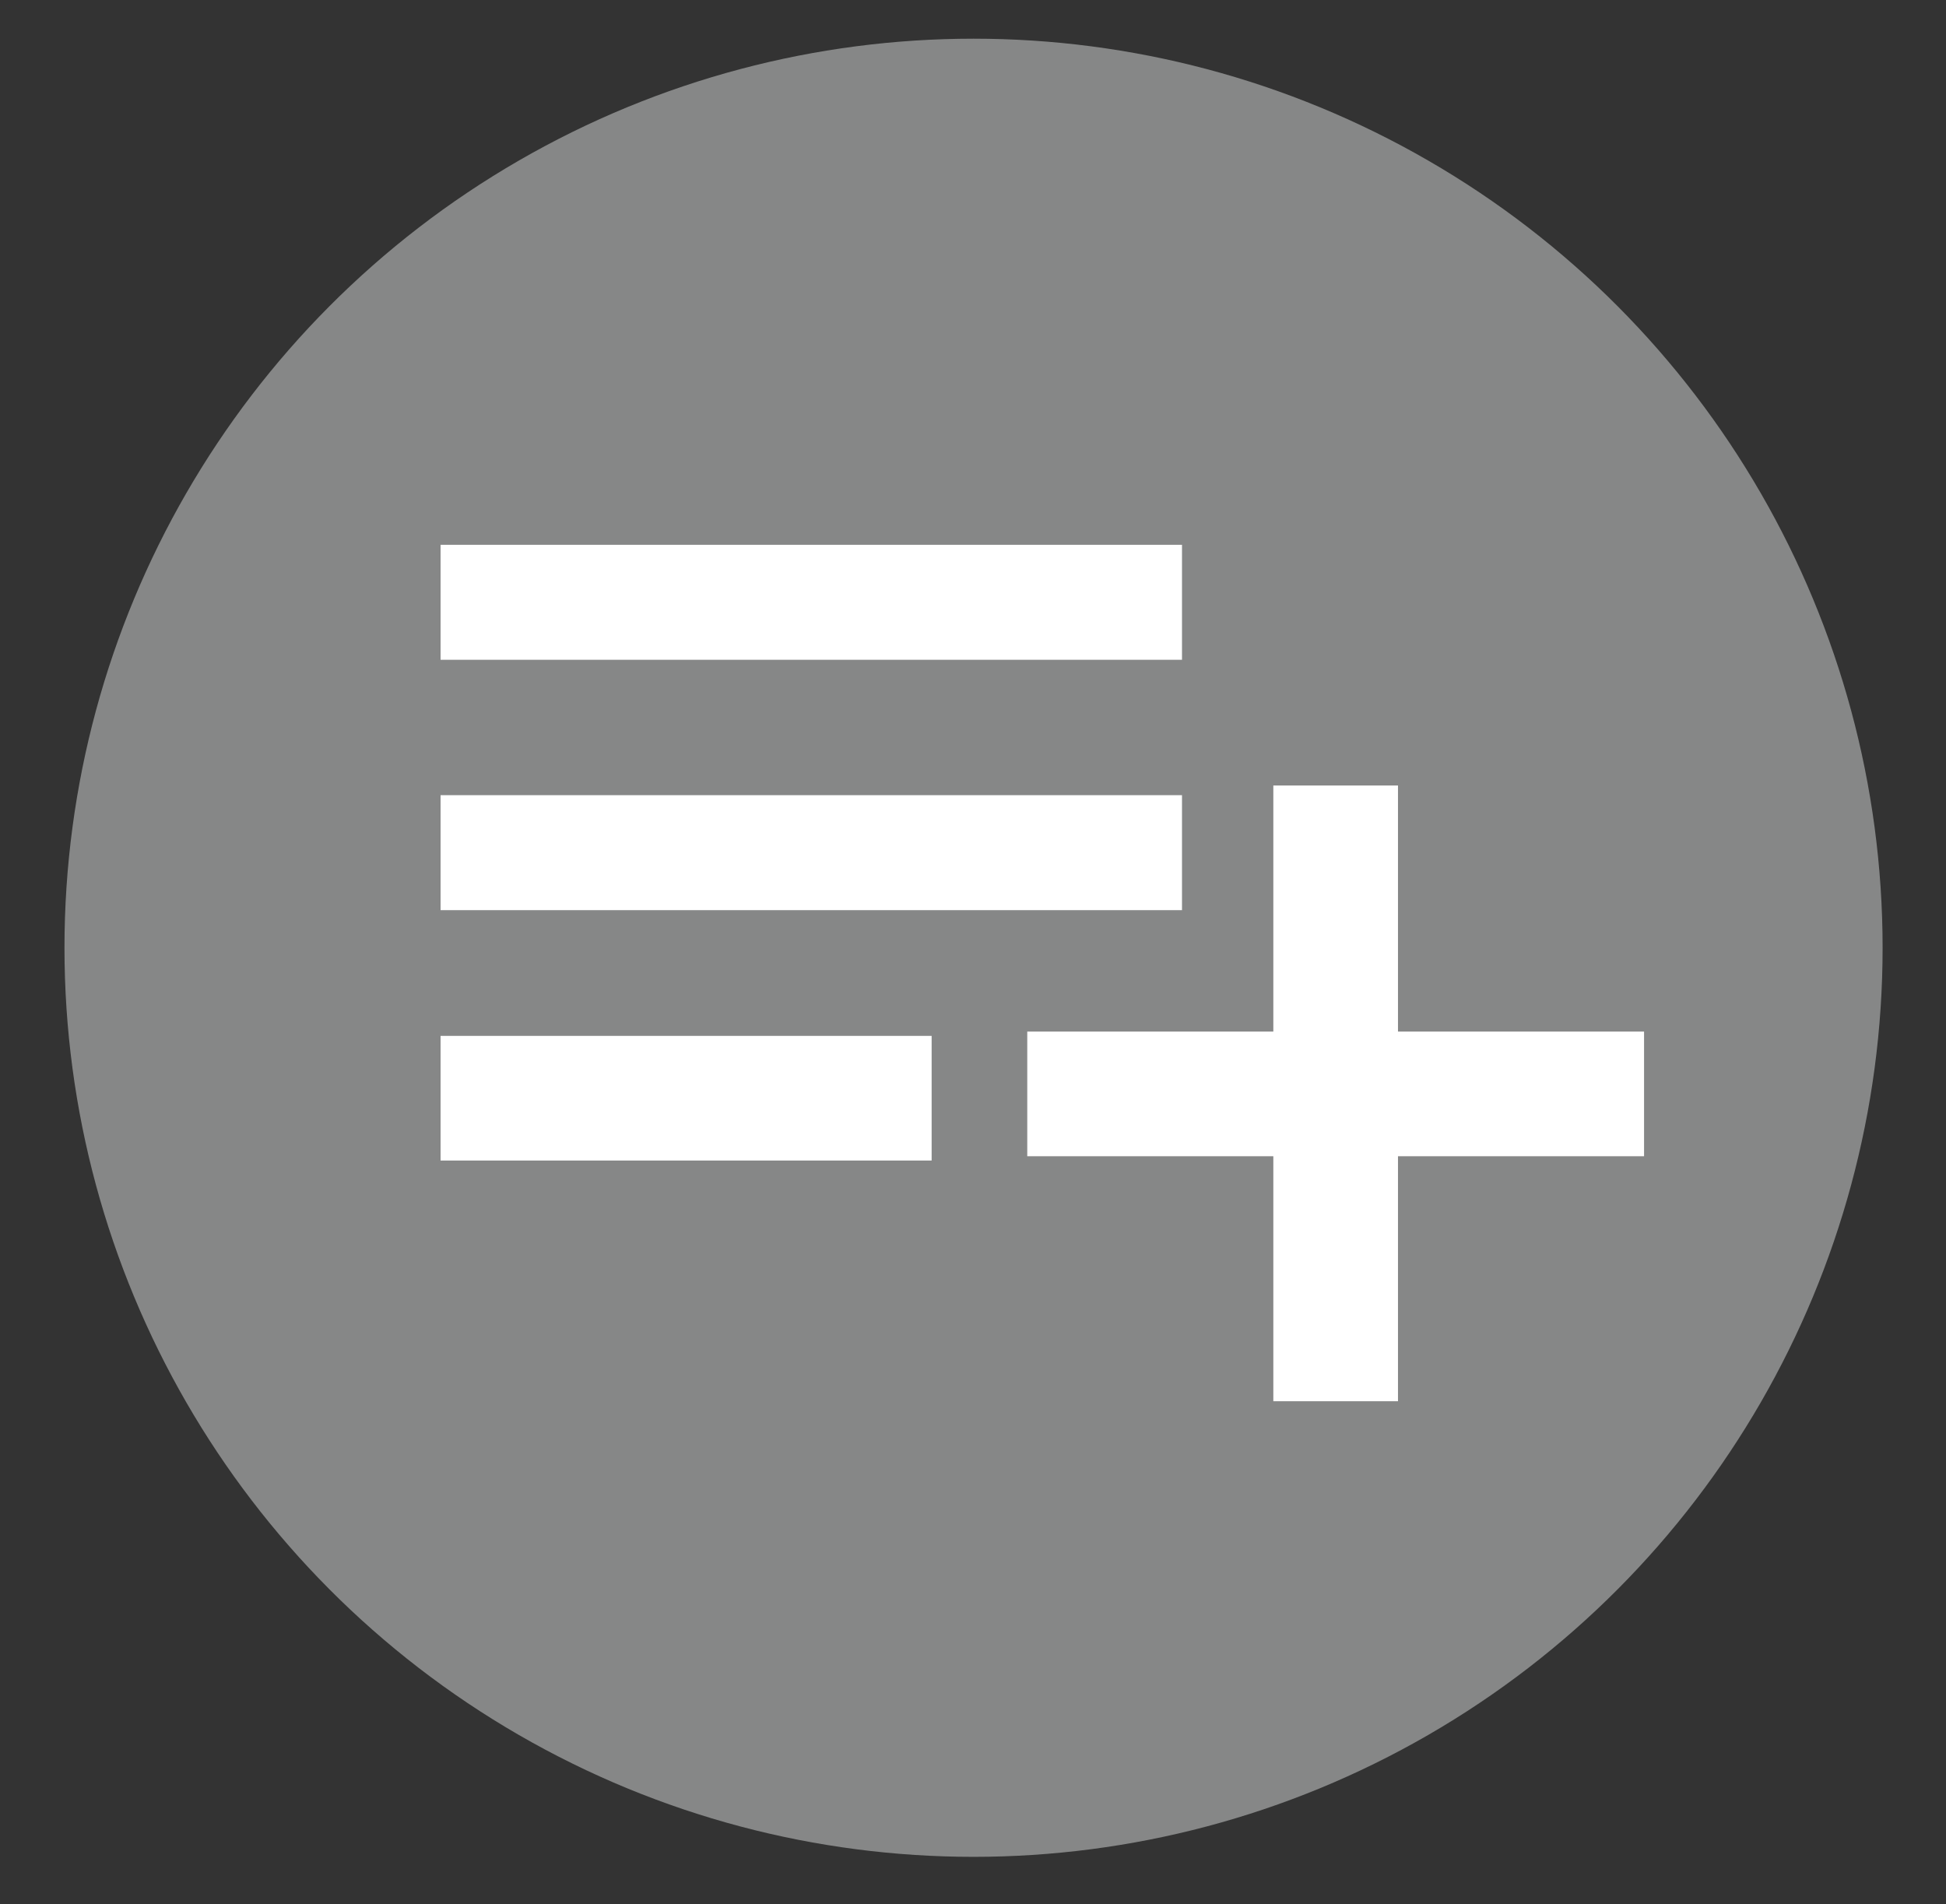
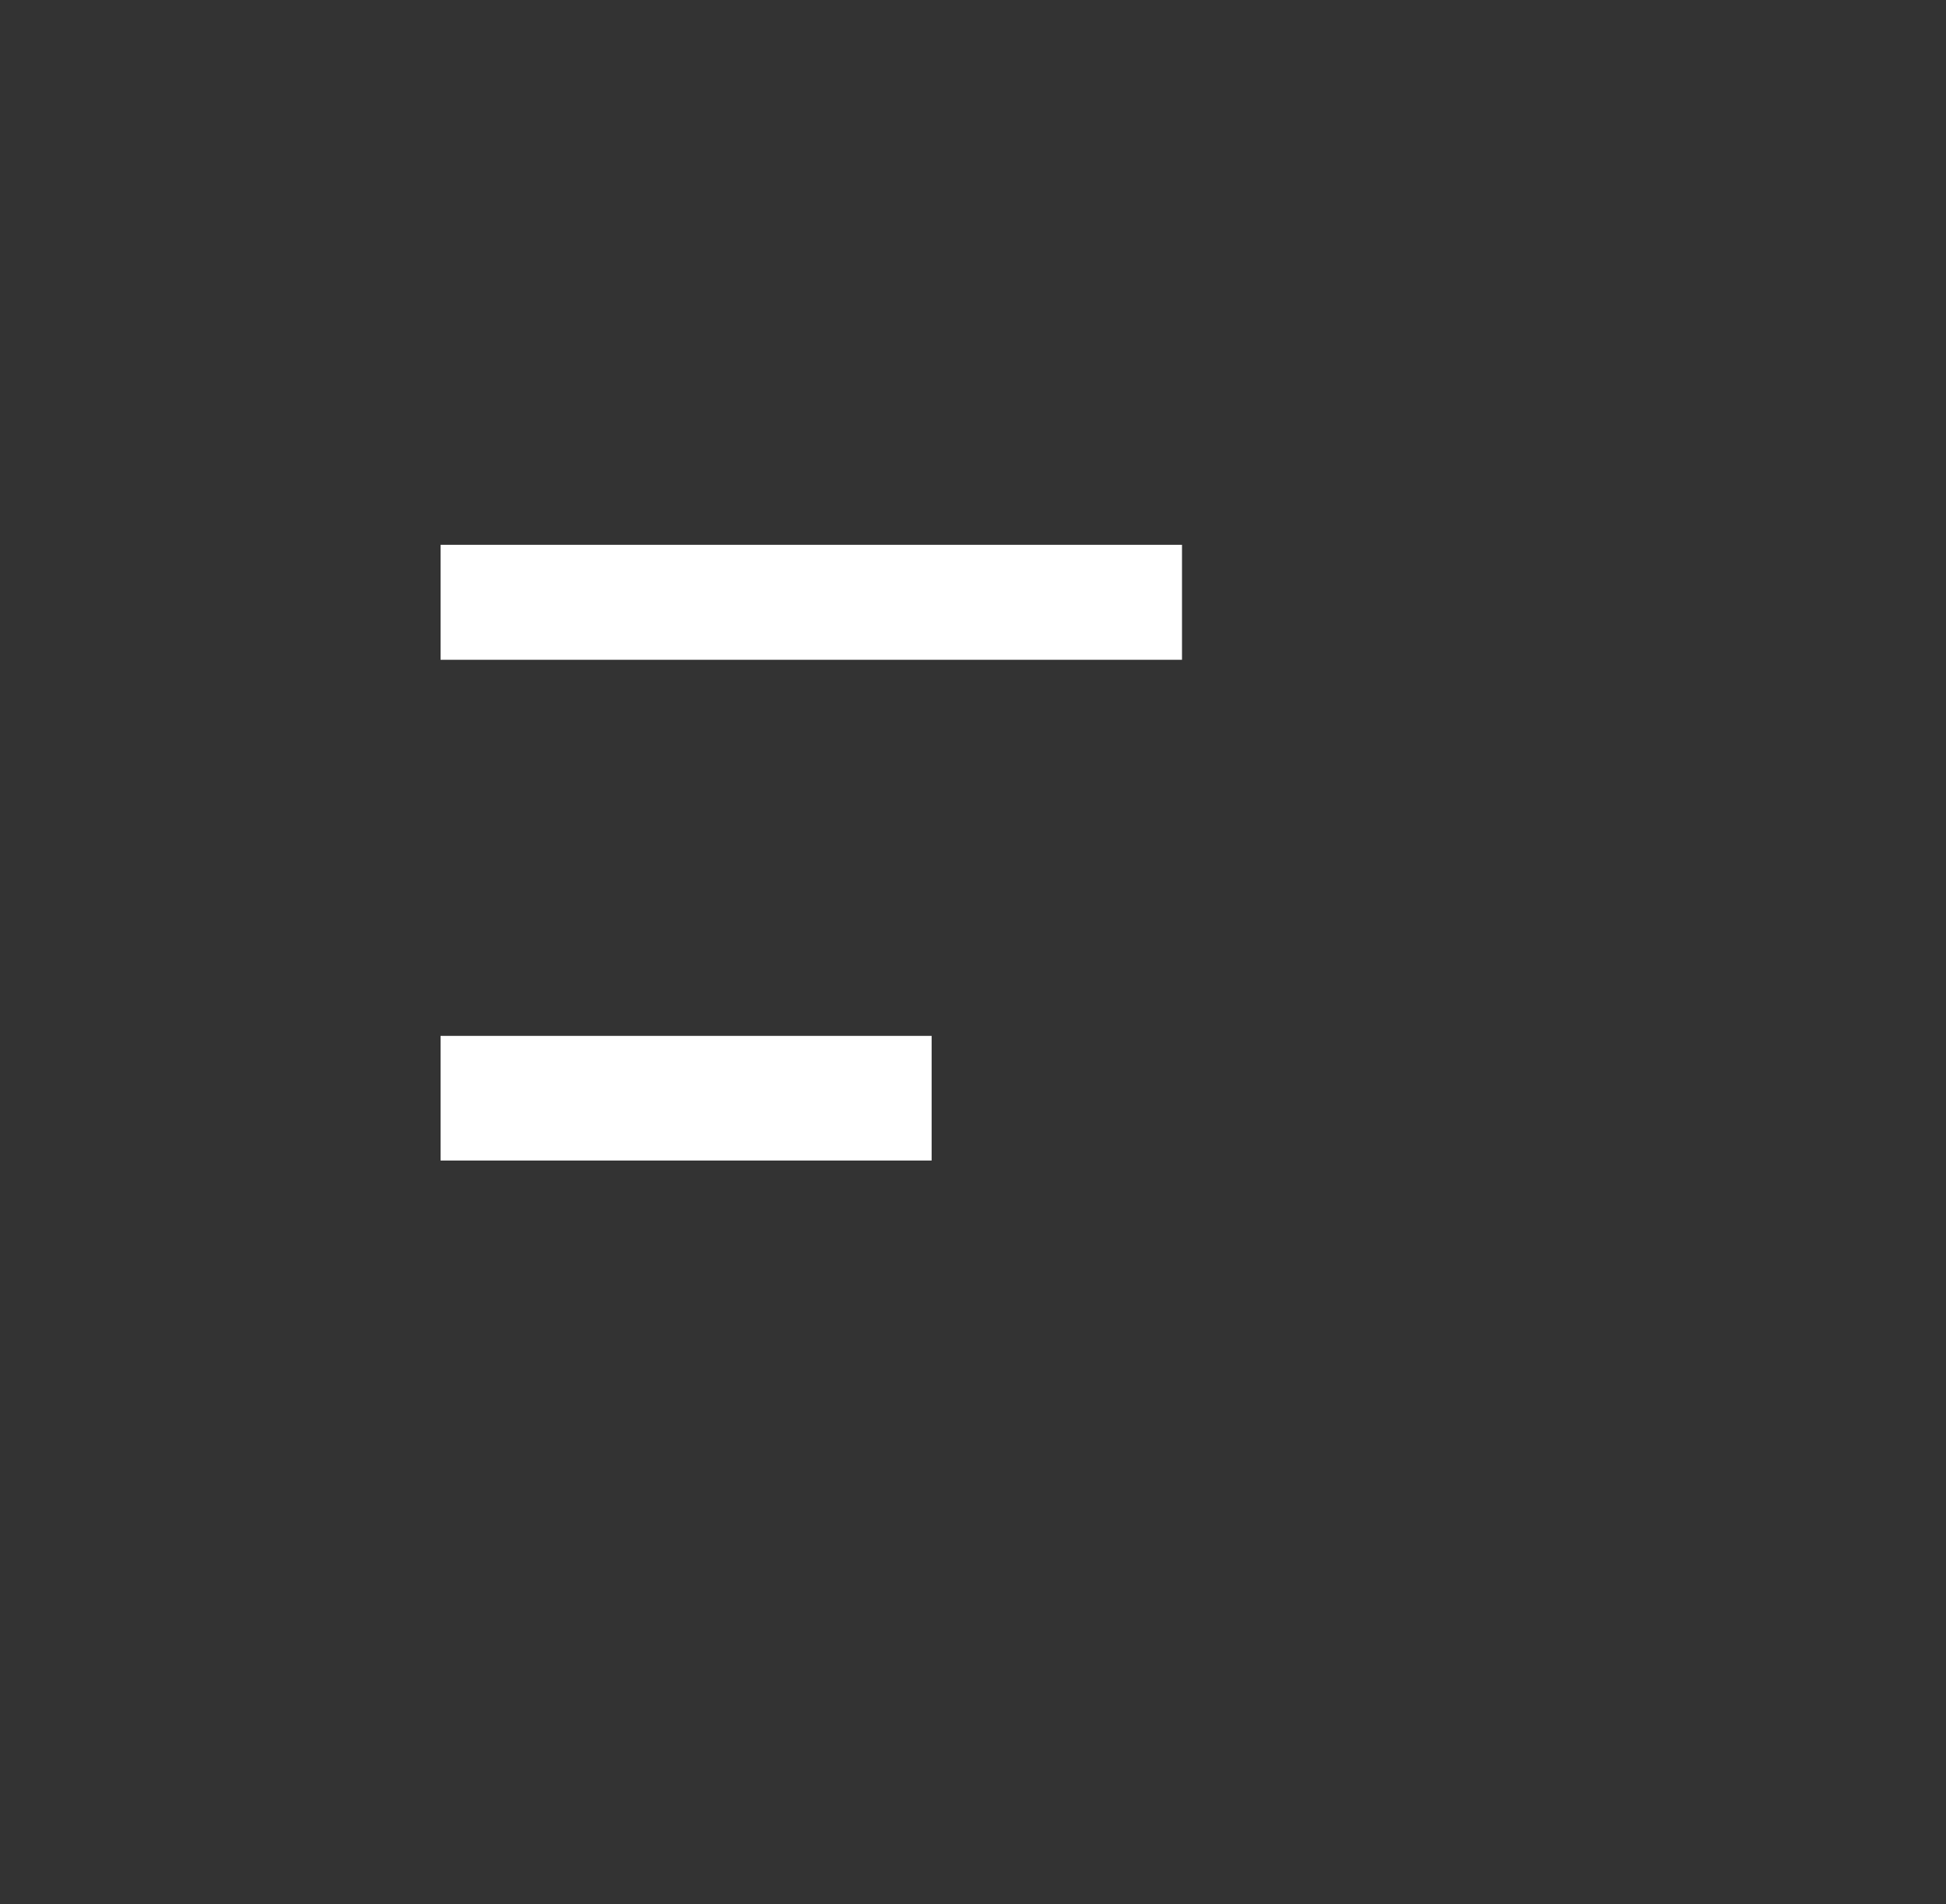
<svg xmlns="http://www.w3.org/2000/svg" version="1.1" id="Layer_1" x="0px" y="0px" viewBox="0 0 181.1 177.2" style="enable-background:new 0 0 181.1 177.2;" xml:space="preserve">
  <rect x="0" y="0" width="181.1" height="177.2" fill="#333333" stroke="none" />
  <style type="text/css">
	.st0{fill:#868787;}
	.st1{fill:#FFFFFF;}
</style>
-   <circle class="st0" cx="90.6" cy="88.2" r="84.6" />
  <g>
    <path class="st1" d="M41,50.7h69v10.7H41V50.7z" />
-     <path class="st1" d="M41,74h69v10.7H41V74z" />
    <path class="st1" d="M41,96.4h45.7v11.6H41L41,96.4z" />
-     <path class="st1" d="M95.6,96H153v11.6H95.6V96z" />
-     <path class="st1" d="M130.1,73.1v57.3h-11.6V73.1H130.1z" />
  </g>
</svg>